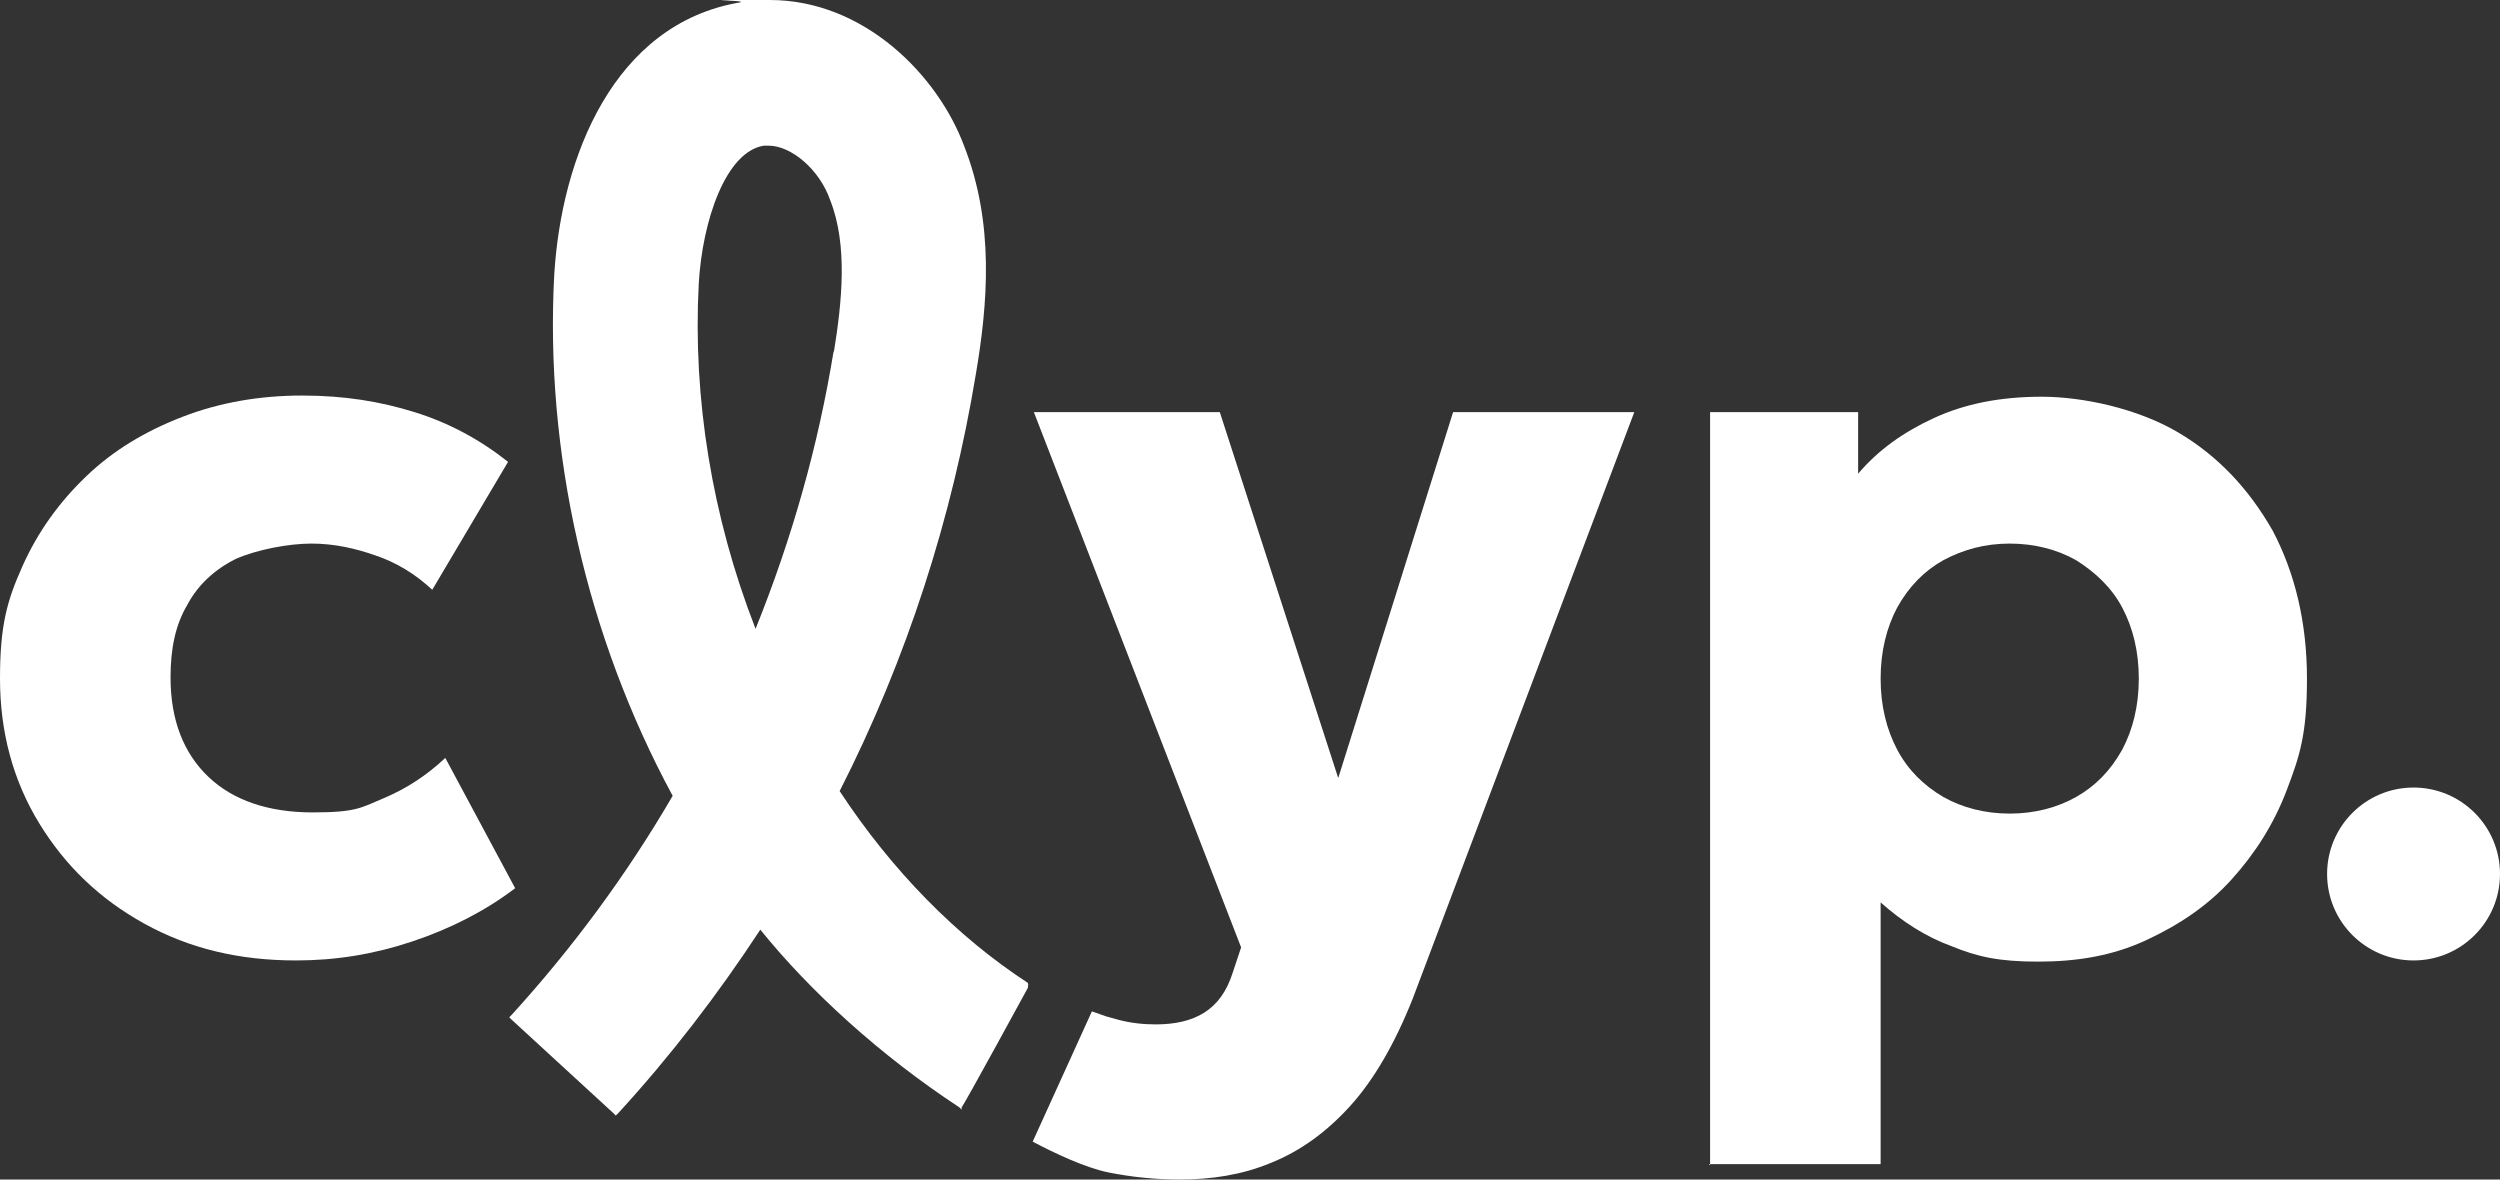
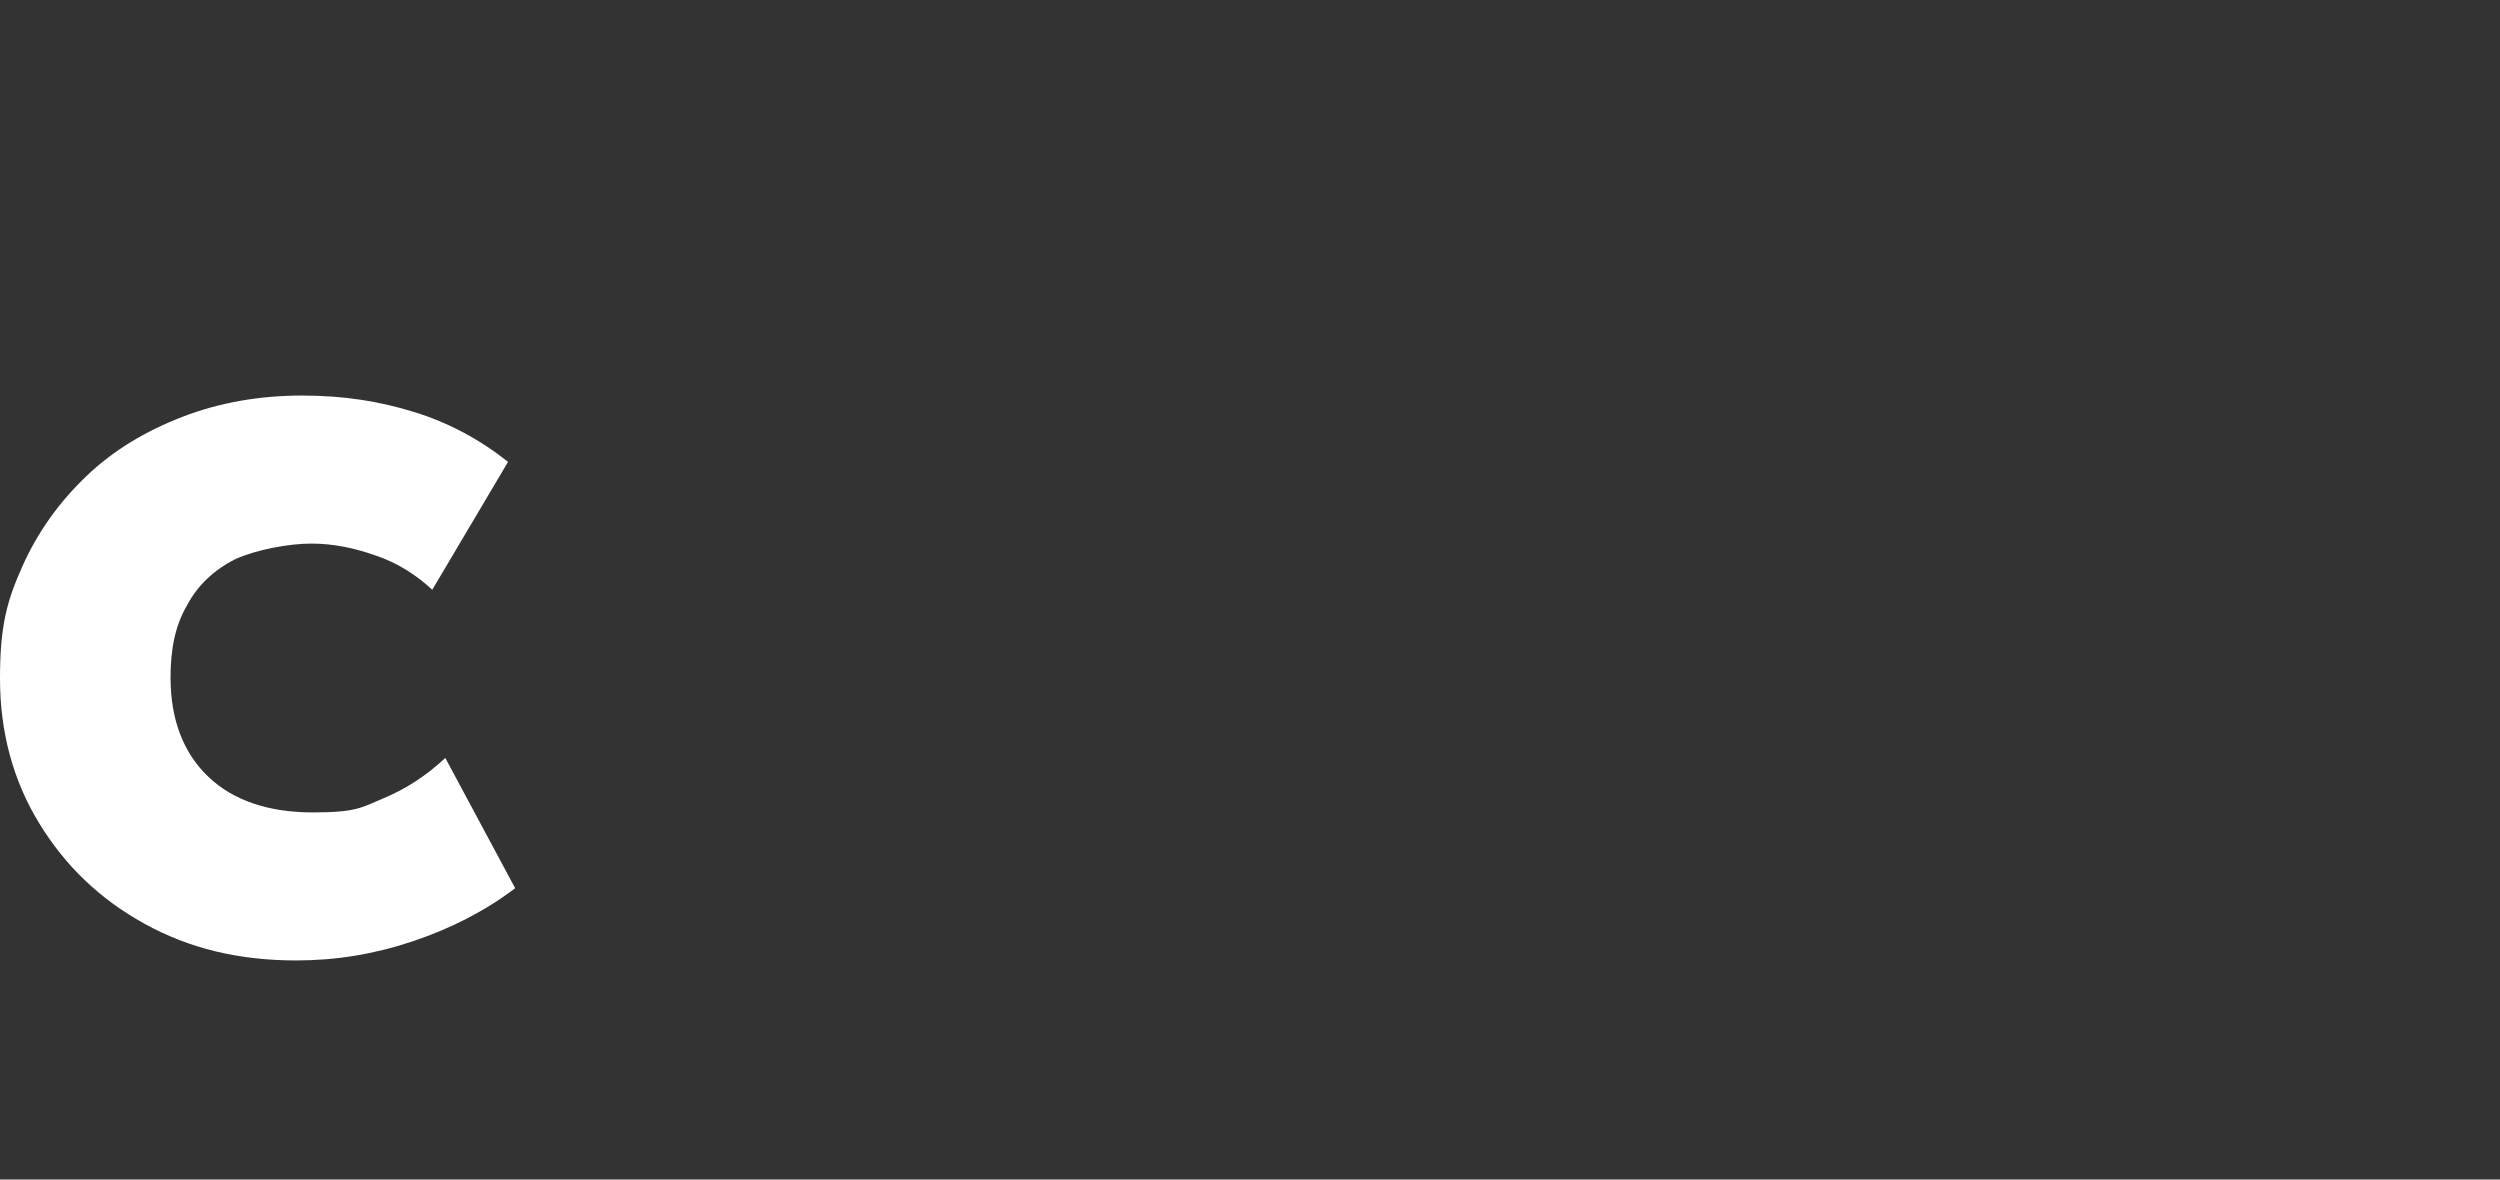
<svg xmlns="http://www.w3.org/2000/svg" viewBox="0 0 211.1 99.6" version="1.1">
  <rect x="0" y="0" width="211.1" height="99.6" fill="#333333" stroke="none" />
  <defs>
    <style>
      .cls-1 {
        fill: #fff;
      }
    </style>
  </defs>
  <g>
    <g id="Ebene_2">
      <g id="Ebene_1-2">
        <g>
          <g>
            <g>
              <path d="M25,81.1c-4.8,0-9-1-12.8-3.1-3.8-2.1-6.7-4.9-8.9-8.5C1.1,65.9,0,61.8,0,57.3s.6-6.6,1.9-9.5c1.3-2.9,3.1-5.4,5.4-7.6,2.3-2.2,5-3.8,8.1-5,3.1-1.2,6.5-1.8,10.1-1.8s6.6.5,9.5,1.4,5.5,2.3,7.9,4.2l-6.4,10.8c-1.4-1.3-3-2.3-4.8-2.9-1.7-.6-3.5-1-5.4-1s-4.6.5-6.4,1.3c-1.8.9-3.2,2.2-4.1,3.9-1,1.7-1.4,3.7-1.4,6.1,0,3.6,1.1,6.4,3.2,8.4,2.1,2,5.1,3,8.8,3s4.1-.4,6-1.2c1.9-.8,3.6-1.9,5.2-3.4l5.9,11c-2.5,1.9-5.4,3.4-8.7,4.5-3.3,1.1-6.5,1.6-9.8,1.6h0Z" class="cls-1" />
-               <path d="M99.7,99.6c-2.1,0-4.1-.2-6.1-.6s-4.7-1.7-6.4-2.6l5-11c1.4.5,1.1.4,2.2.7s2.2.4,3.2.4c1.6,0,3-.3,4.1-1s1.9-1.8,2.4-3.4l.7-2.1-17.5-45.2h15.7l10,30.9,9.7-30.9h15.3l-18.7,49.5c-1.5,3.8-3.3,6.9-5.3,9.1-2,2.2-4.2,3.8-6.7,4.8-2.4,1-5,1.4-7.7,1.4h0Z" class="cls-1" />
-               <path d="M144.4,98.4v-63.6h12.5v5.2c1.7-2,3.8-3.5,6.4-4.7,2.6-1.2,5.6-1.8,9.1-1.8s8.1,1,11.5,3c3.4,2,6,4.8,8,8.3,1.9,3.6,2.9,7.8,2.9,12.5s-.6,6.5-1.7,9.4c-1.1,2.9-2.7,5.4-4.7,7.6-2,2.2-4.4,3.8-7.2,5.1s-5.8,1.8-9.1,1.8-5.1-.4-7.3-1.3c-2.2-.8-4.2-2.1-6-3.7v22.1h-14.5ZM169.7,68.7c2.1,0,4-.5,5.6-1.4s2.9-2.2,3.9-4c.9-1.7,1.4-3.7,1.4-6s-.5-4.3-1.4-6-2.3-3-3.9-4c-1.6-.9-3.5-1.4-5.6-1.4s-3.9.5-5.6,1.4c-1.6.9-2.9,2.2-3.9,4-.9,1.7-1.4,3.7-1.4,6s.5,4.3,1.4,6c.9,1.7,2.2,3,3.9,4,1.6.9,3.5,1.4,5.6,1.4h0Z" class="cls-1" />
            </g>
-             <path d="M86.8,83c-6-3.9-11.5-9.5-15.9-16.2,5.7-11.2,9.5-23.1,11.5-35.2,1-5.9,1.6-12.7-1-19.3C79.2,6.4,73,0,65,0s-1.7,0-2.5.2c-10.7,1.8-15.1,13.1-15.7,23-.8,14.9,2.7,30.5,10,44-3.9,6.7-8.5,12.9-13.6,18.5l-.2.2.2.2,8.6,7.9.2.2.2-.2c4.4-4.8,8.4-10,12-15.5,4.2,5.2,10.1,10.6,16.8,15l.2.2v-.2c.1,0,5.6-10.1,5.6-10.1v-.2c.1,0,0-.1,0-.1ZM70.4,29.6c-1.3,8-3.5,15.8-6.6,23.5-3.7-9.5-5.3-19.5-4.8-29.1.3-5.4,2.3-11.2,5.5-11.7.1,0,.3,0,.4,0,1.9,0,4.3,2,5.2,4.6,1.5,3.8,1,8.6.3,12.9h0Z" class="cls-1" />
          </g>
-           <circle r="7.3" cy="73.8" cx="203.8" class="cls-1" />
        </g>
      </g>
    </g>
  </g>
</svg>